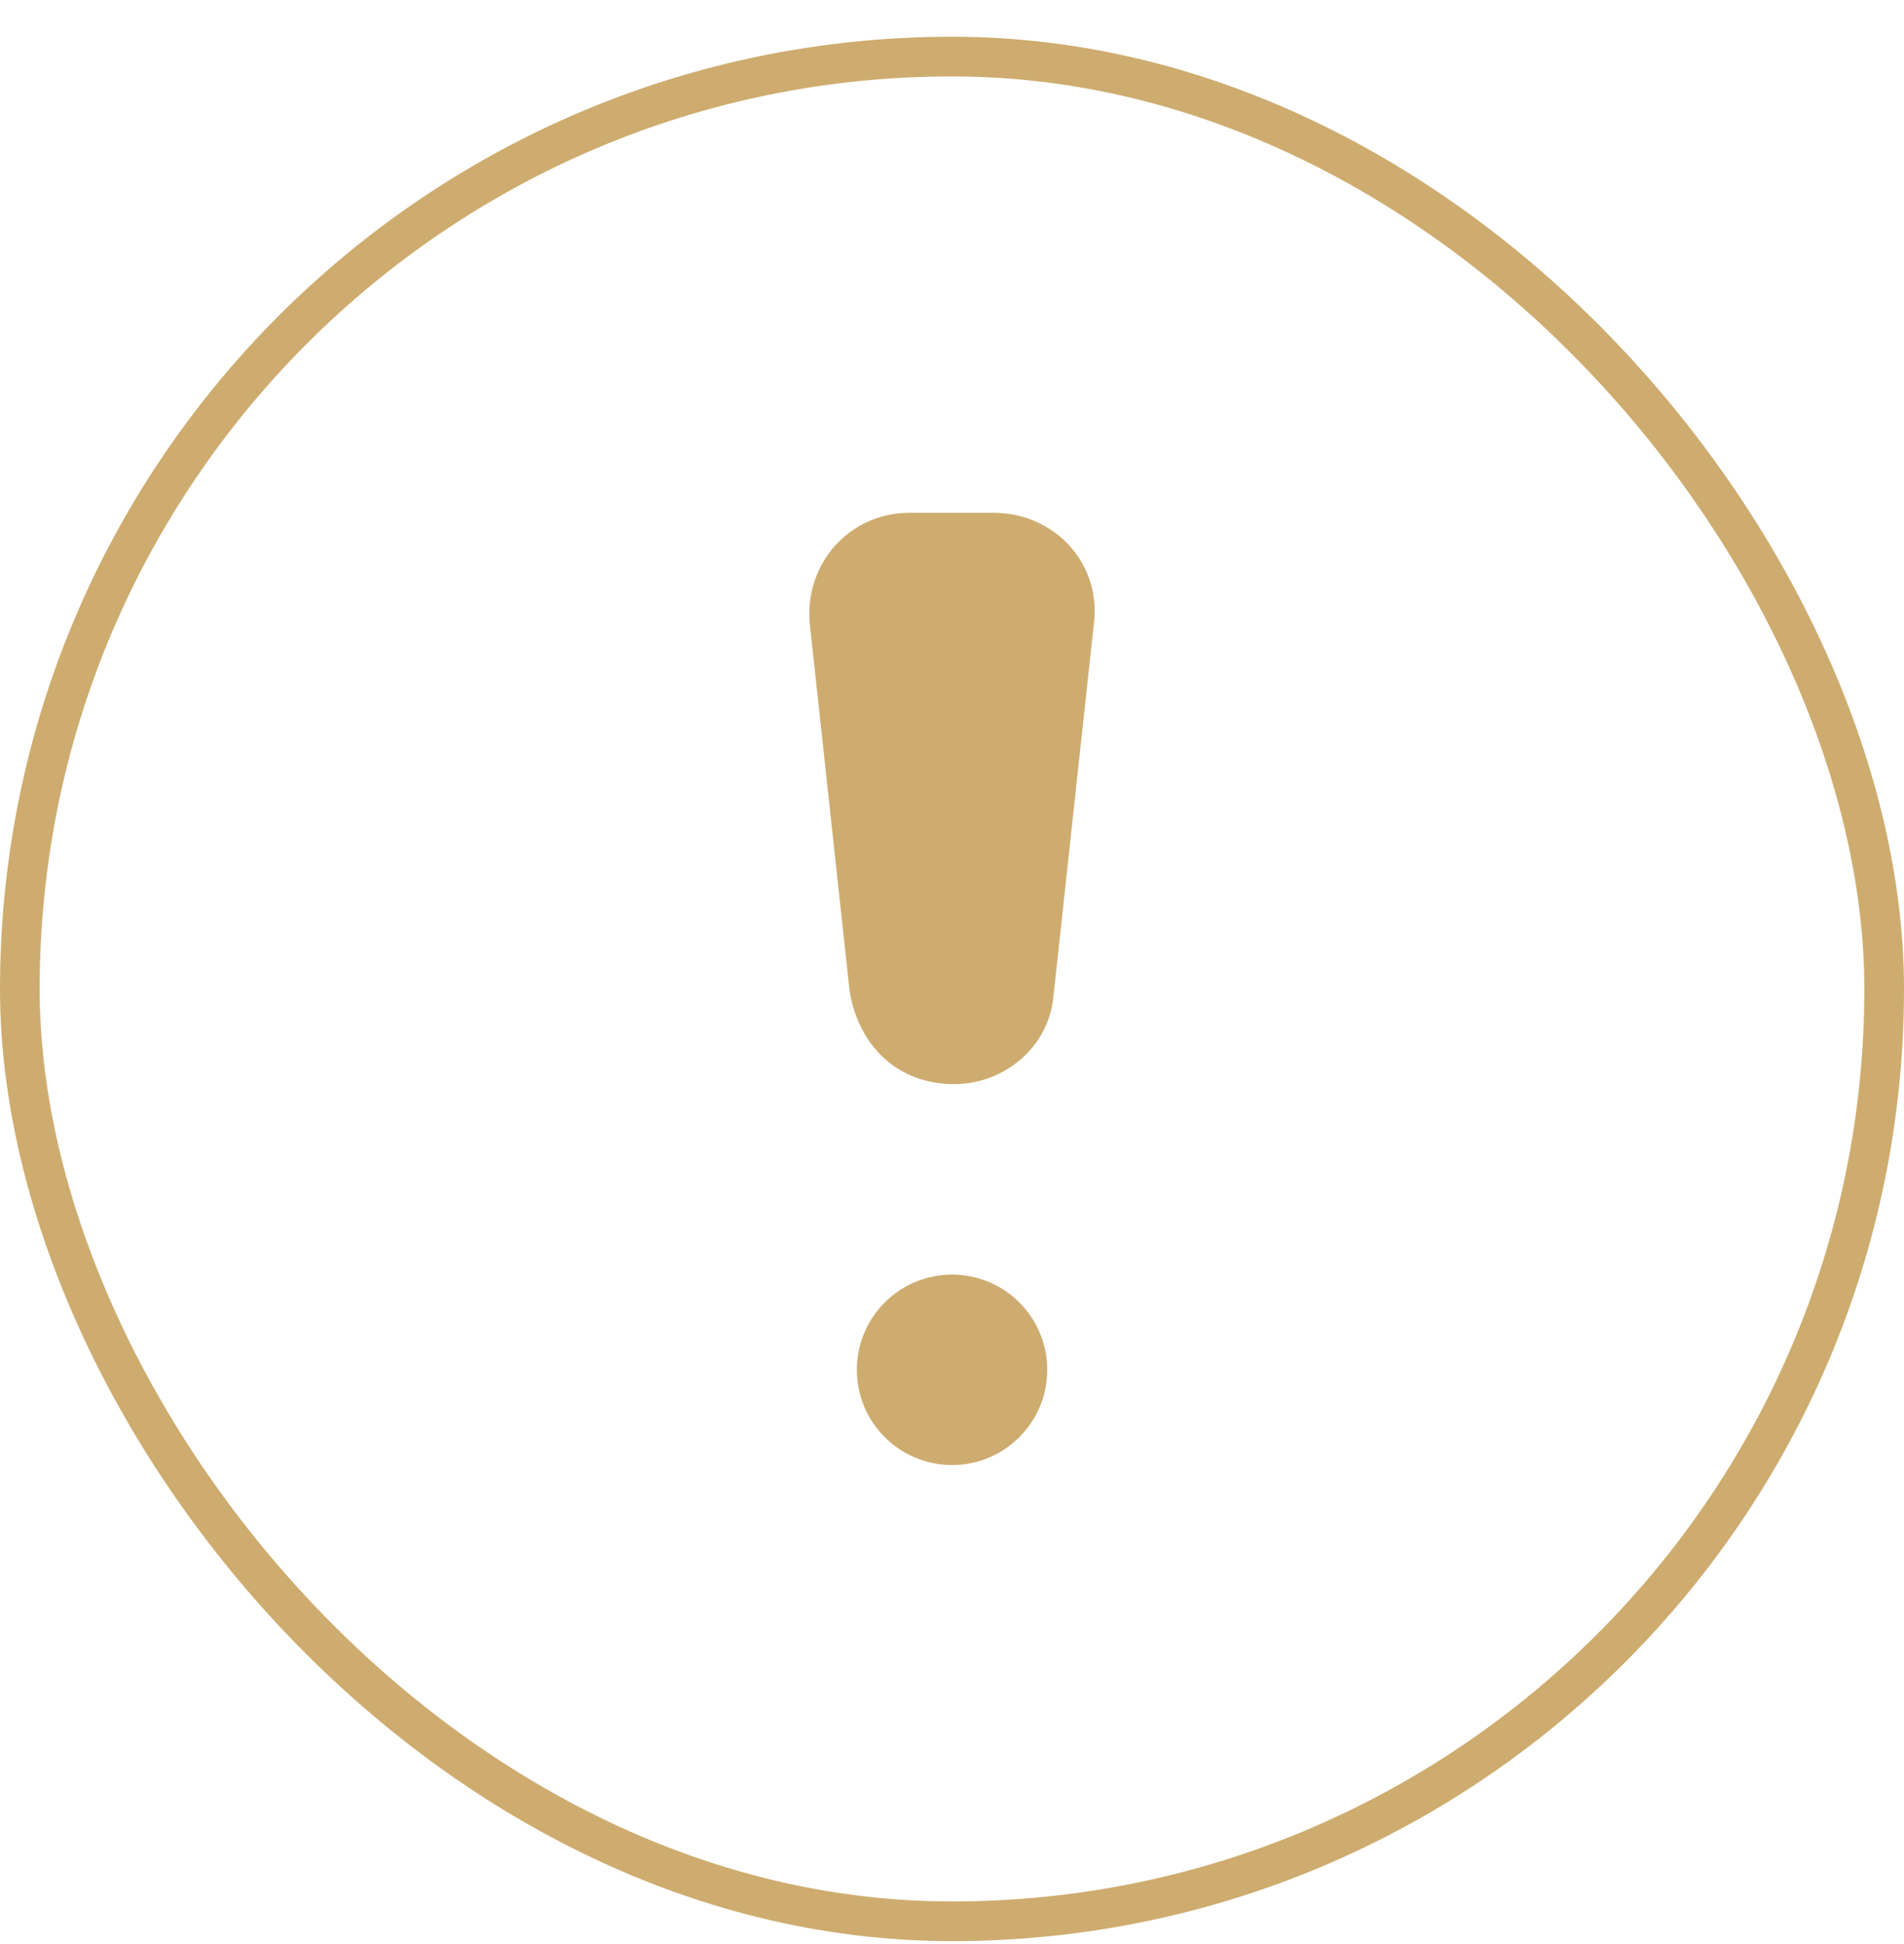
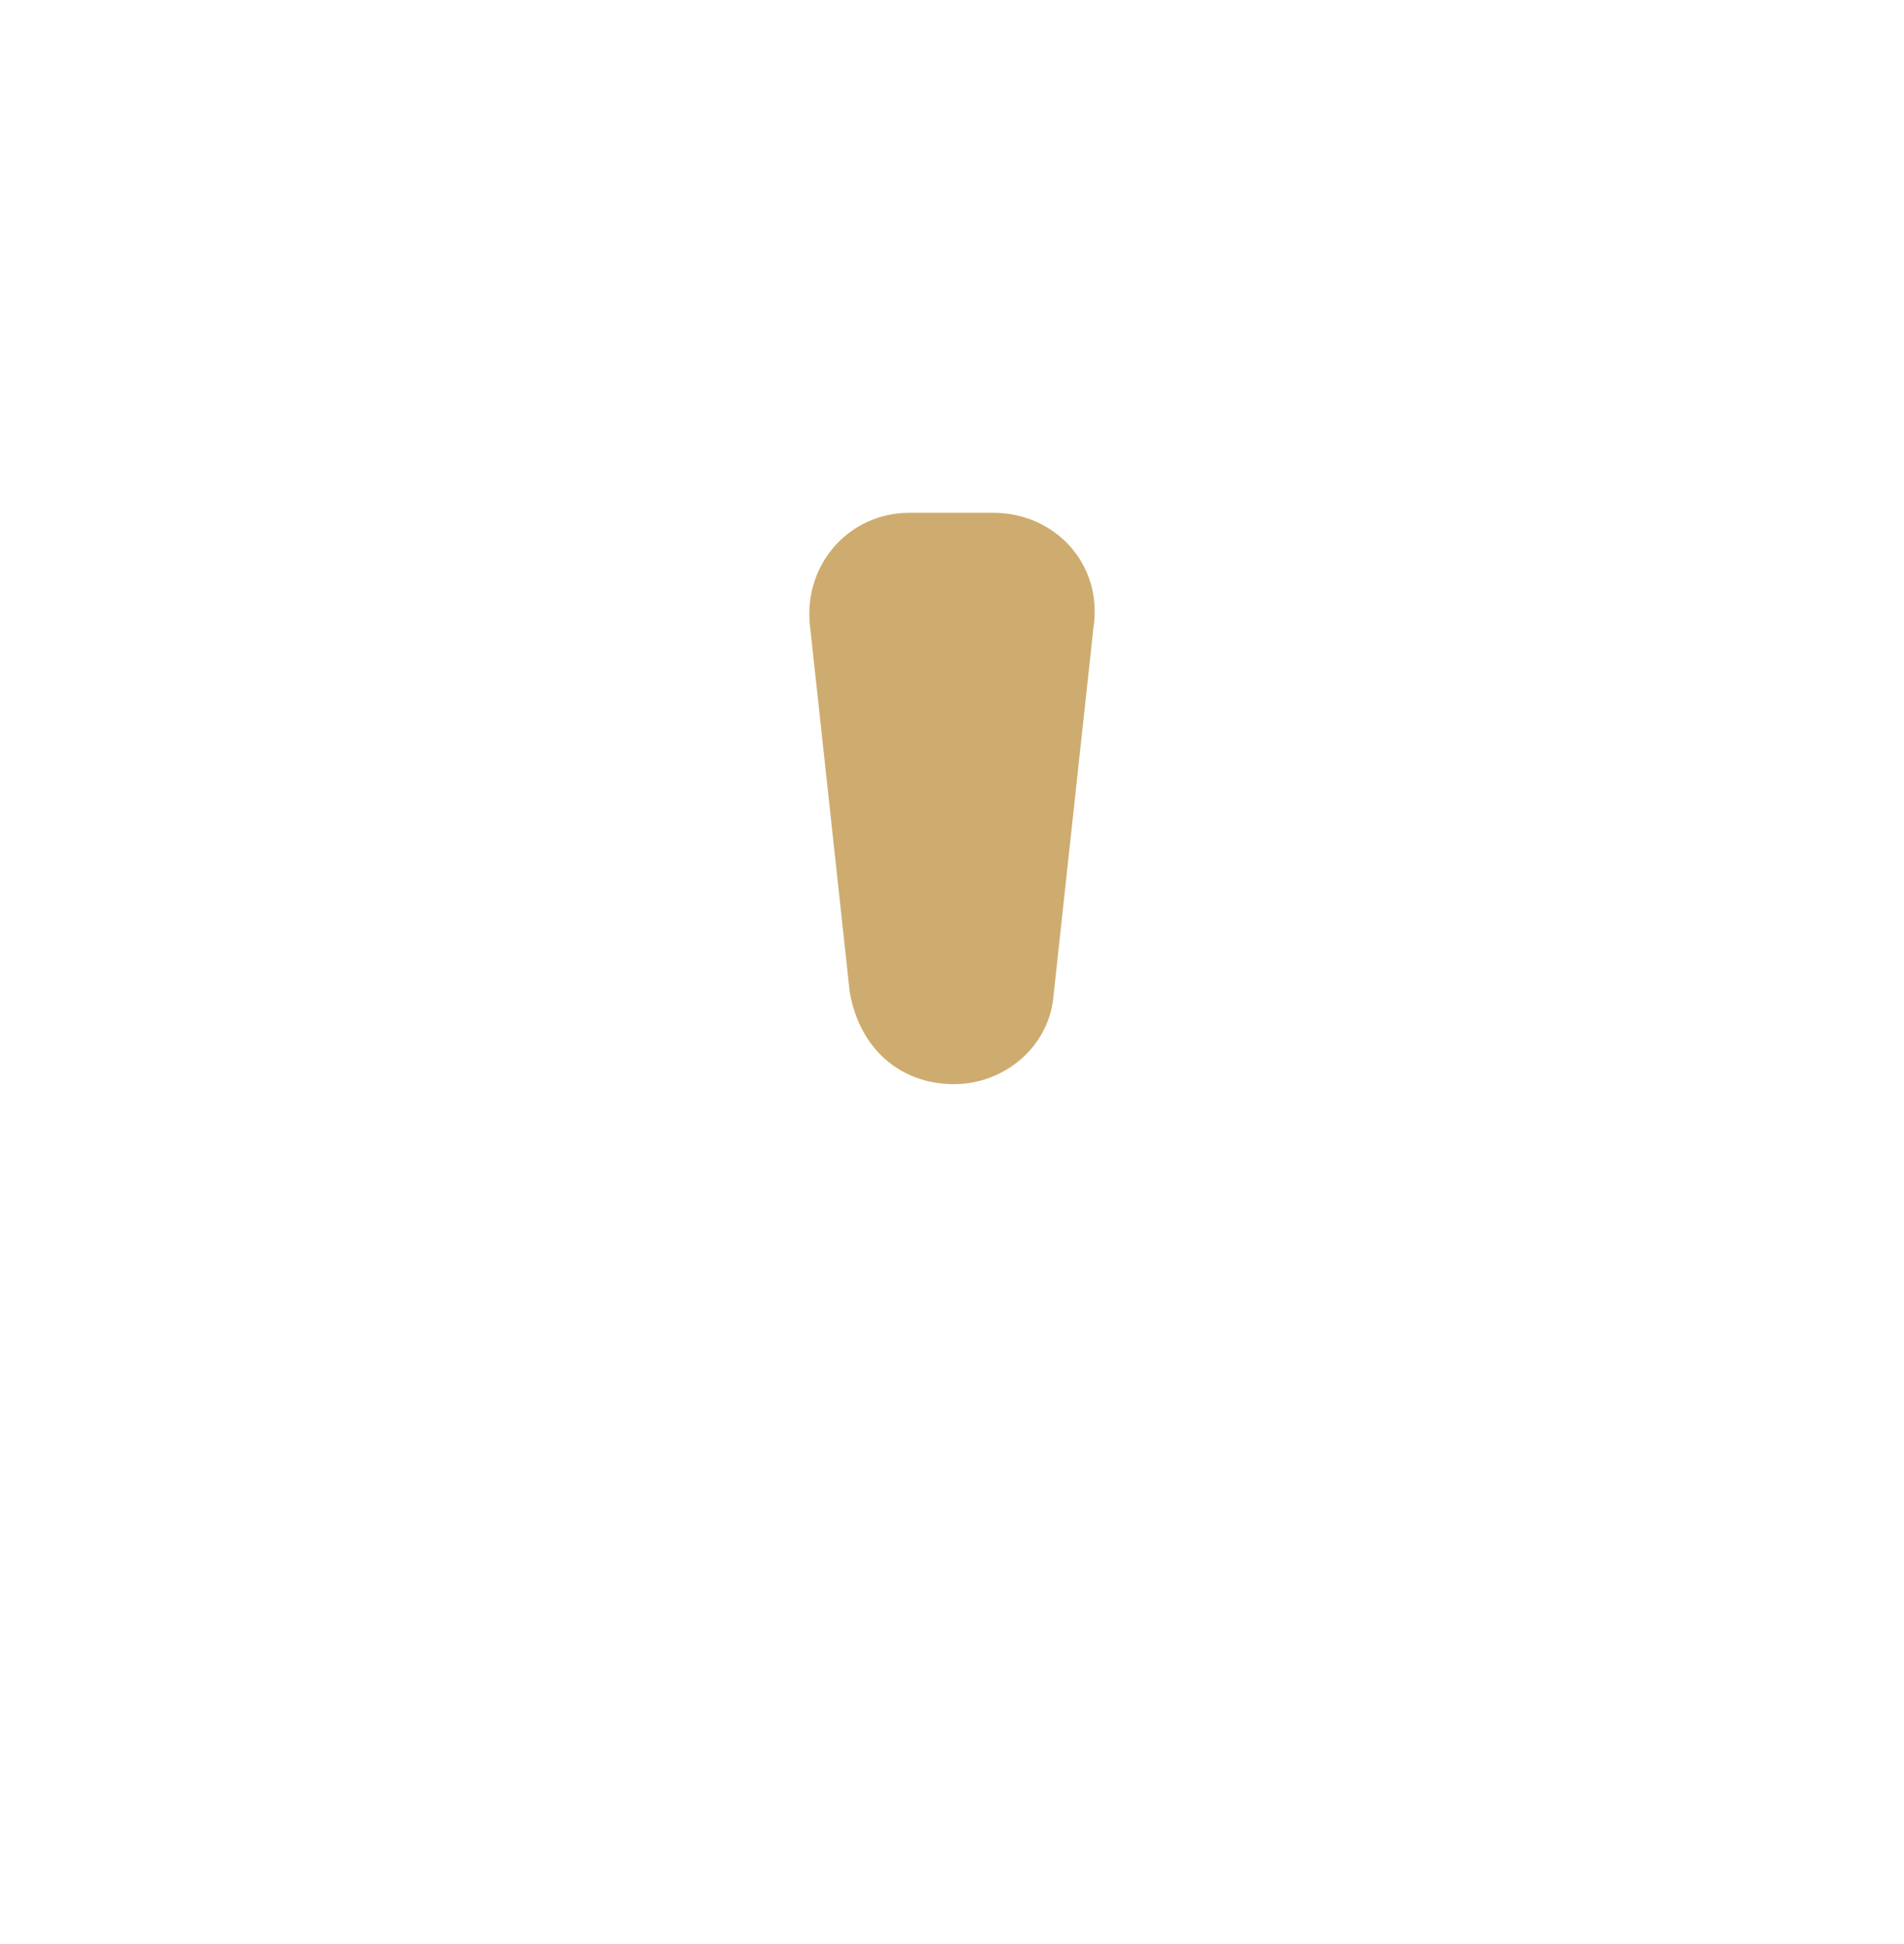
<svg xmlns="http://www.w3.org/2000/svg" width="48" height="49" viewBox="0 0 48 49" fill="none">
-   <rect x="0.5" y="1.426" width="47" height="47" rx="23.5" stroke="#CEAC6F" />
  <path d="M24.049 27.326C25.309 27.326 26.437 26.402 26.557 25.118L27.565 15.83C27.817 14.198 26.569 12.926 25.057 12.926H22.921C21.421 12.926 20.281 14.198 20.413 15.71L21.421 24.998C21.661 26.402 22.669 27.326 24.049 27.326Z" fill="#CEAC6F" />
-   <path d="M24.001 36.926C25.327 36.926 26.401 35.852 26.401 34.526C26.401 33.2 25.327 32.126 24.001 32.126C22.676 32.126 21.601 33.2 21.601 34.526C21.601 35.852 22.676 36.926 24.001 36.926Z" fill="#CEAC6F" />
</svg>